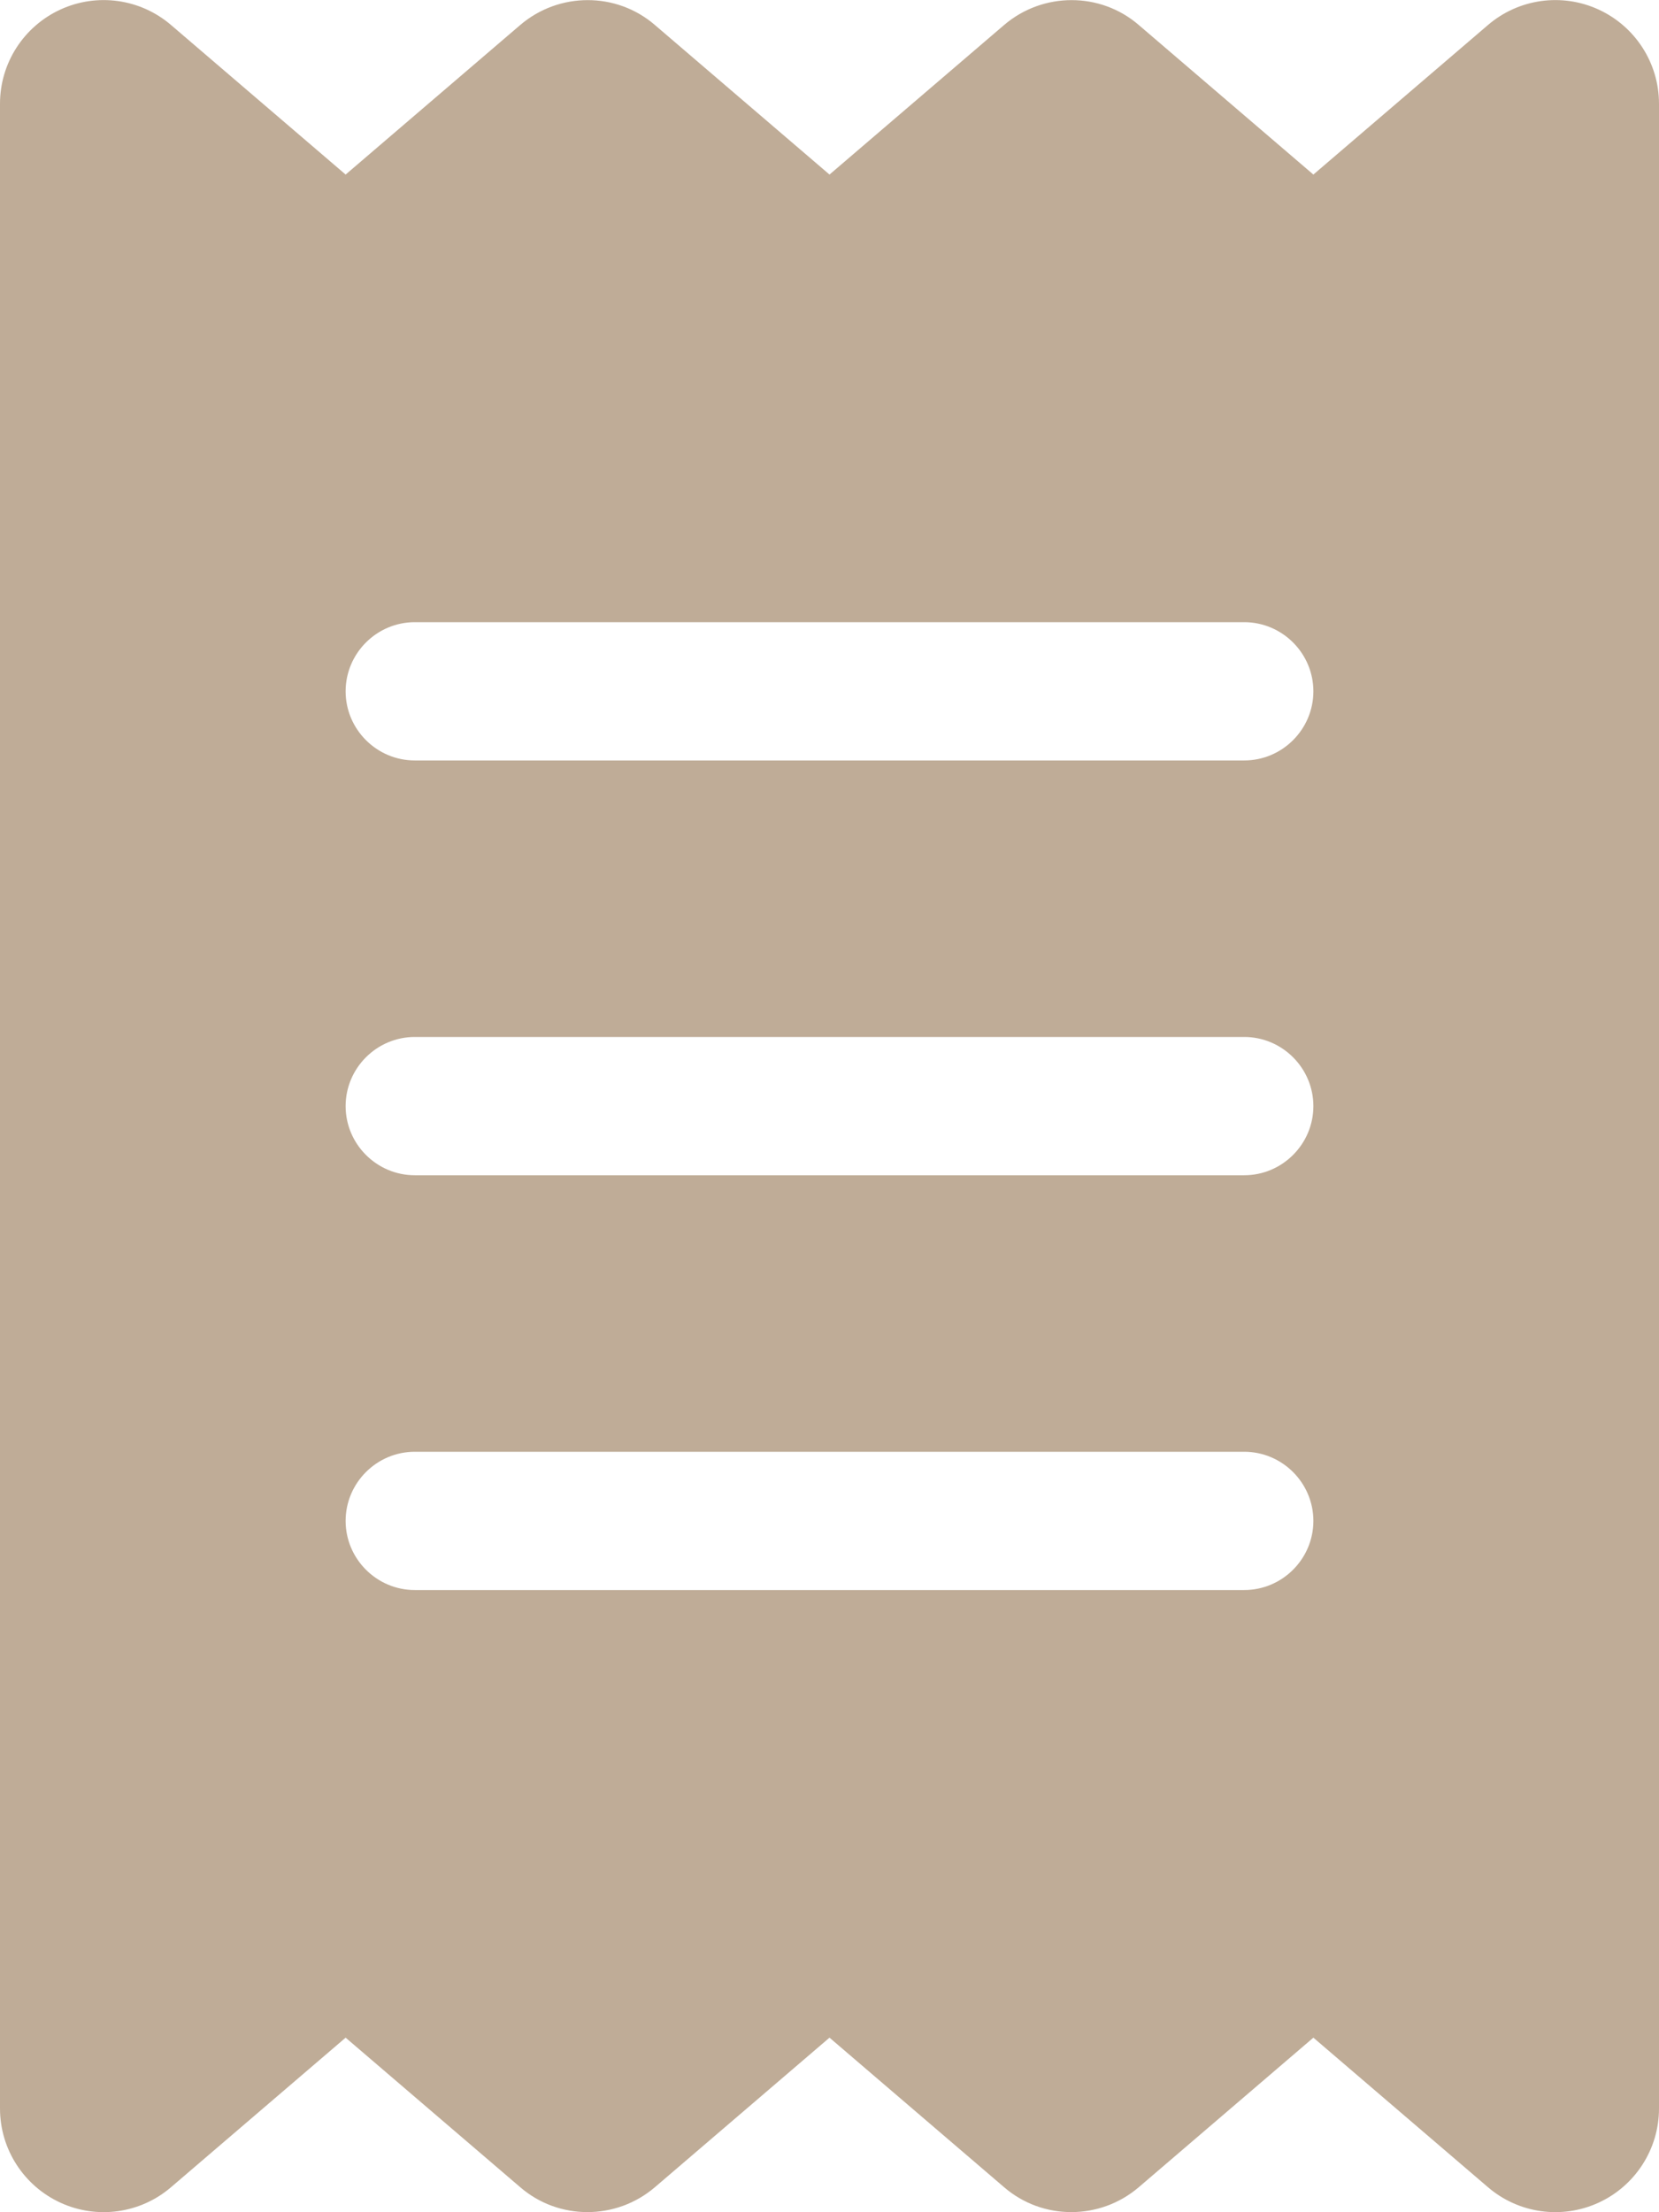
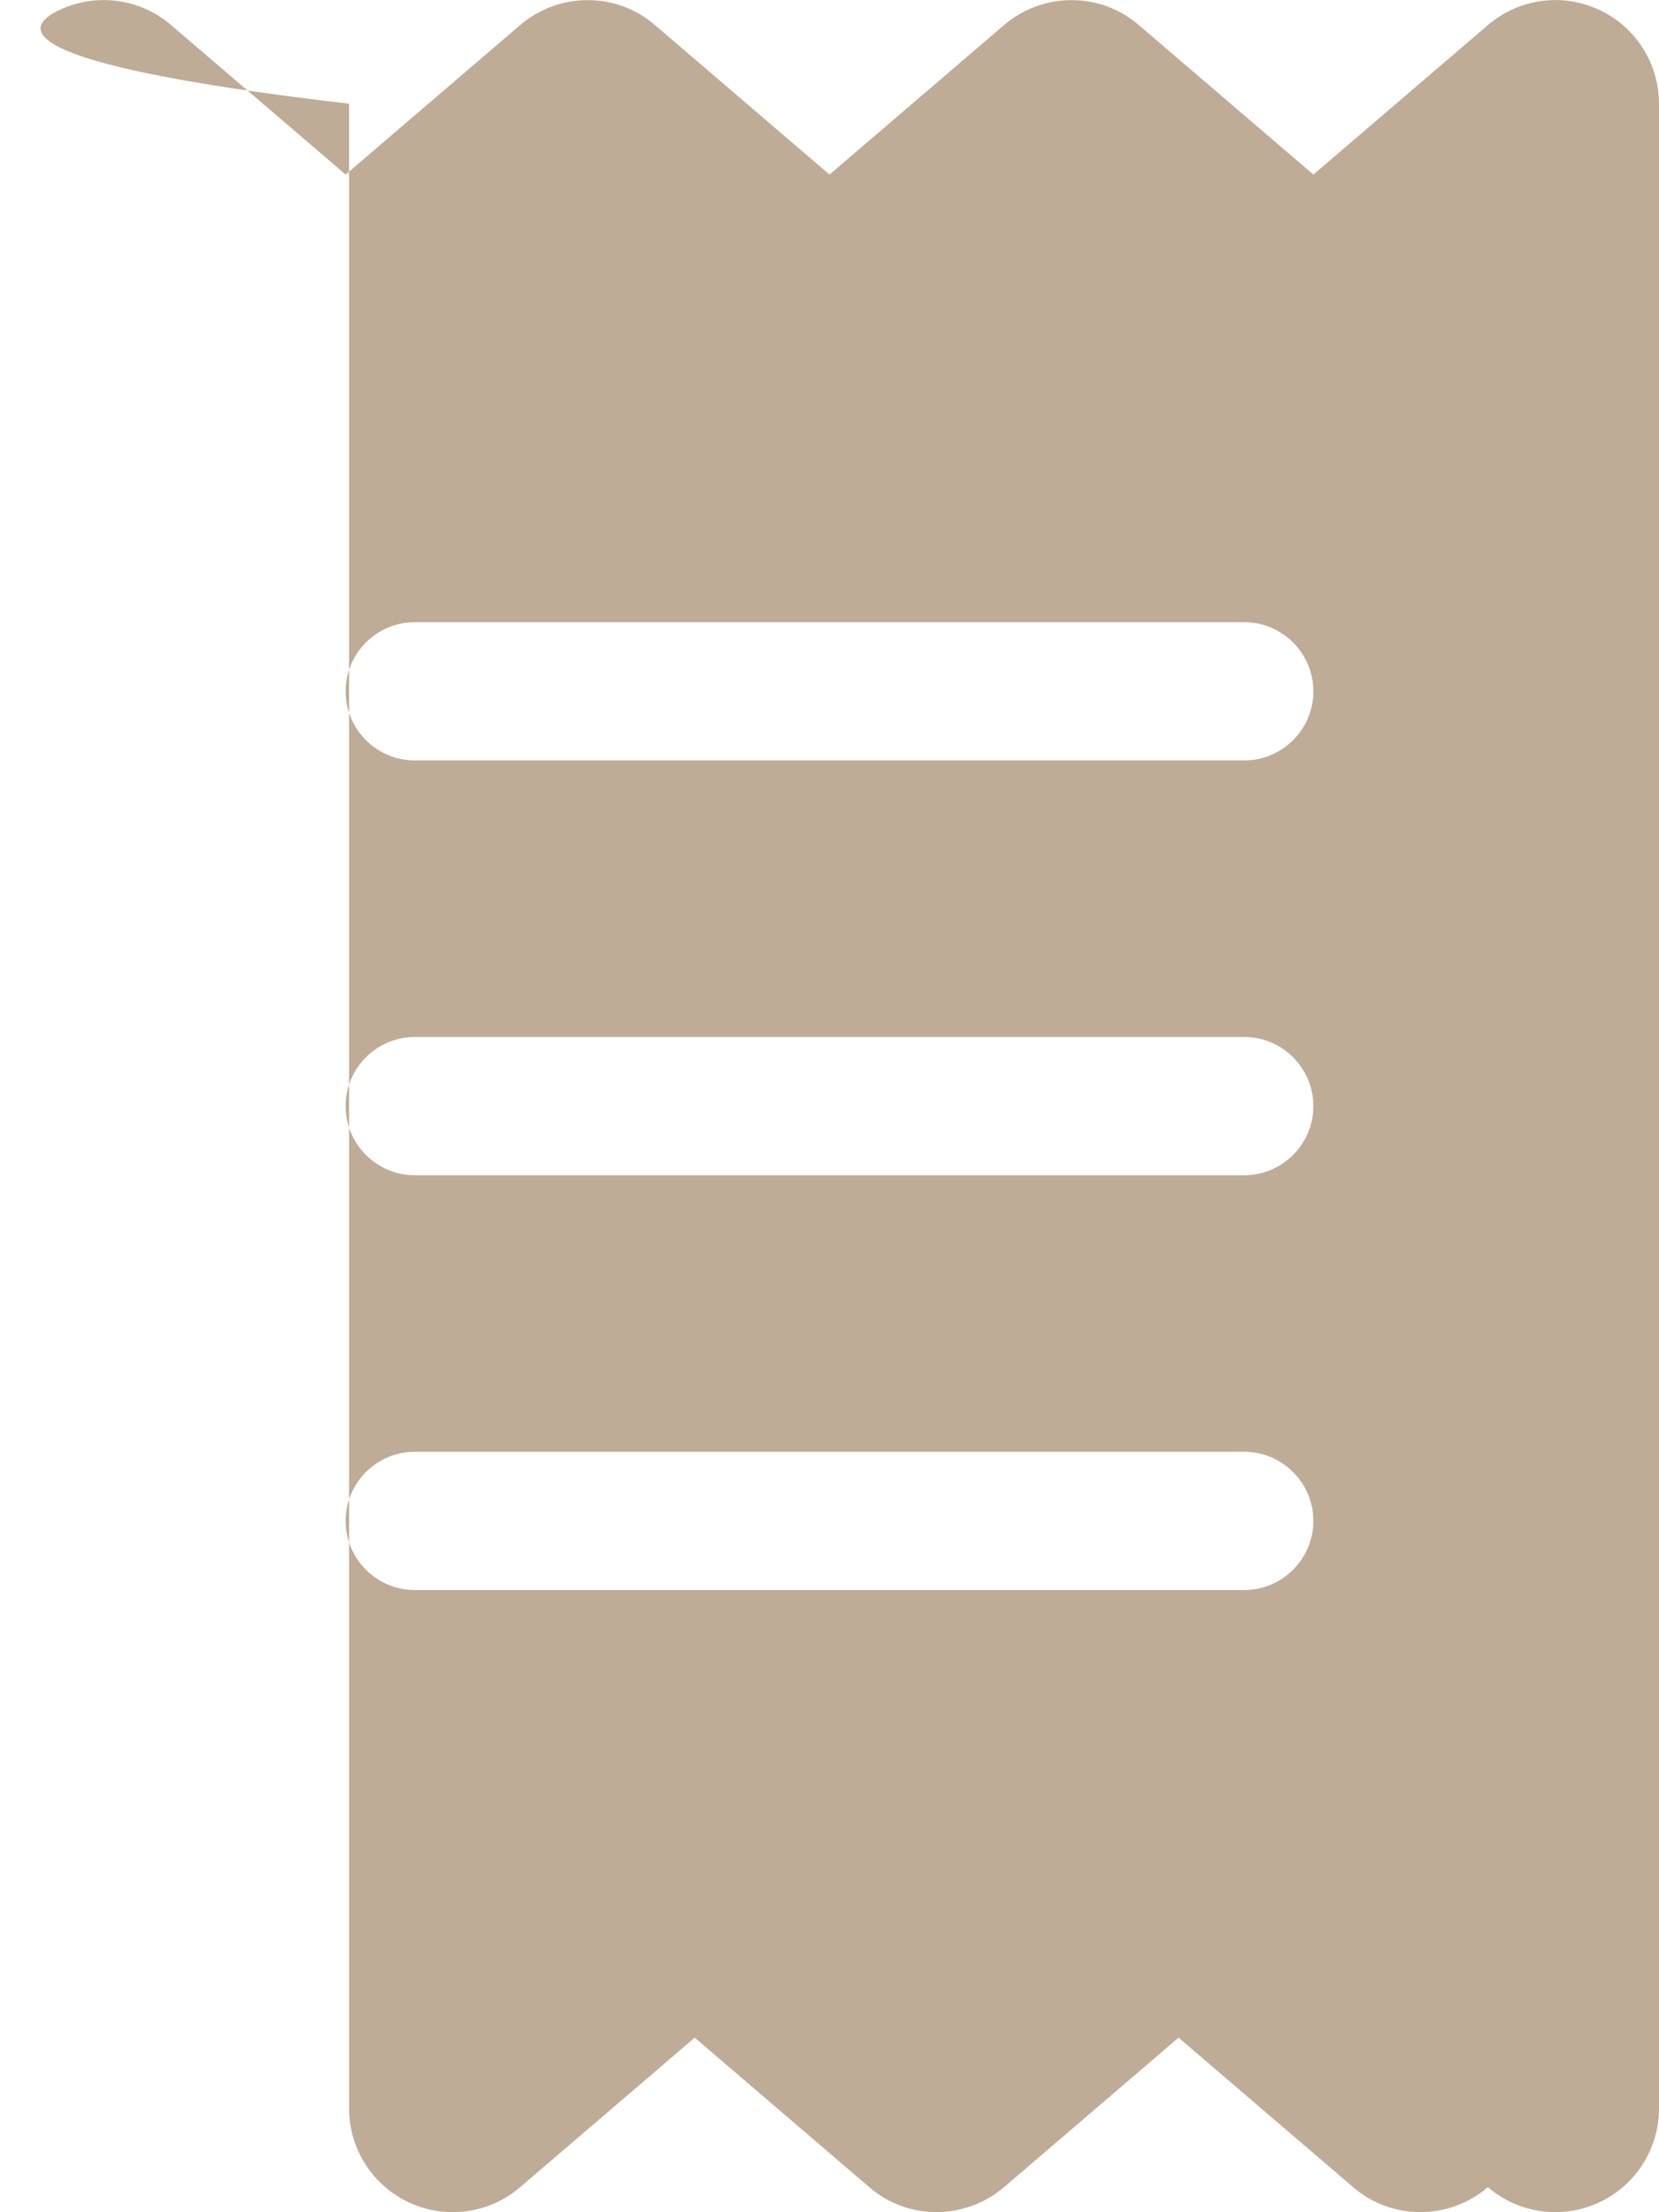
<svg xmlns="http://www.w3.org/2000/svg" version="1.1" viewBox="0 0 384 512">
  <defs>
    <style>
      .cls-1 {
        fill: #bfac97;
      }
    </style>
  </defs>
  <g>
    <g id="Layer_1">
-       <path class="cls-1" d="M14,2.2c8.5-3.9,18.5-2.5,25.6,3.6l40.4,34.6L120.4,5.8c9-7.7,22.3-7.7,31.2,0l40.4,34.6L232.4,5.8c9-7.7,22.3-7.7,31.2,0l40.4,34.6,40.4-34.6c7.1-6.1,17.1-7.5,25.6-3.6s14,12.4,14,21.8v464c0,9.4-5.5,17.9-14,21.8-8.5,3.9-18.5,2.5-25.6-3.6l-40.4-34.6-40.4,34.6c-9,7.7-22.3,7.7-31.2,0l-40.4-34.6-40.4,34.6c-9,7.7-22.3,7.7-31.2,0l-40.4-34.6-40.4,34.6c-7.1,6.1-17.1,7.5-25.6,3.6s-14-12.4-14-21.8V24C0,14.6,5.5,6.1,14,2.2ZM96,144c-8.8,0-16,7.2-16,16s7.2,16,16,16h192c8.8,0,16-7.2,16-16s-7.2-16-16-16H96ZM80,352c0,8.8,7.2,16,16,16h192c8.8,0,16-7.2,16-16s-7.2-16-16-16H96c-8.8,0-16,7.2-16,16ZM96,240c-8.8,0-16,7.2-16,16s7.2,16,16,16h192c8.8,0,16-7.2,16-16s-7.2-16-16-16H96Z" />
+       <path class="cls-1" d="M14,2.2c8.5-3.9,18.5-2.5,25.6,3.6l40.4,34.6L120.4,5.8c9-7.7,22.3-7.7,31.2,0l40.4,34.6L232.4,5.8c9-7.7,22.3-7.7,31.2,0l40.4,34.6,40.4-34.6c7.1-6.1,17.1-7.5,25.6-3.6s14,12.4,14,21.8v464c0,9.4-5.5,17.9-14,21.8-8.5,3.9-18.5,2.5-25.6-3.6c-9,7.7-22.3,7.7-31.2,0l-40.4-34.6-40.4,34.6c-9,7.7-22.3,7.7-31.2,0l-40.4-34.6-40.4,34.6c-7.1,6.1-17.1,7.5-25.6,3.6s-14-12.4-14-21.8V24C0,14.6,5.5,6.1,14,2.2ZM96,144c-8.8,0-16,7.2-16,16s7.2,16,16,16h192c8.8,0,16-7.2,16-16s-7.2-16-16-16H96ZM80,352c0,8.8,7.2,16,16,16h192c8.8,0,16-7.2,16-16s-7.2-16-16-16H96c-8.8,0-16,7.2-16,16ZM96,240c-8.8,0-16,7.2-16,16s7.2,16,16,16h192c8.8,0,16-7.2,16-16s-7.2-16-16-16H96Z" />
    </g>
  </g>
</svg>